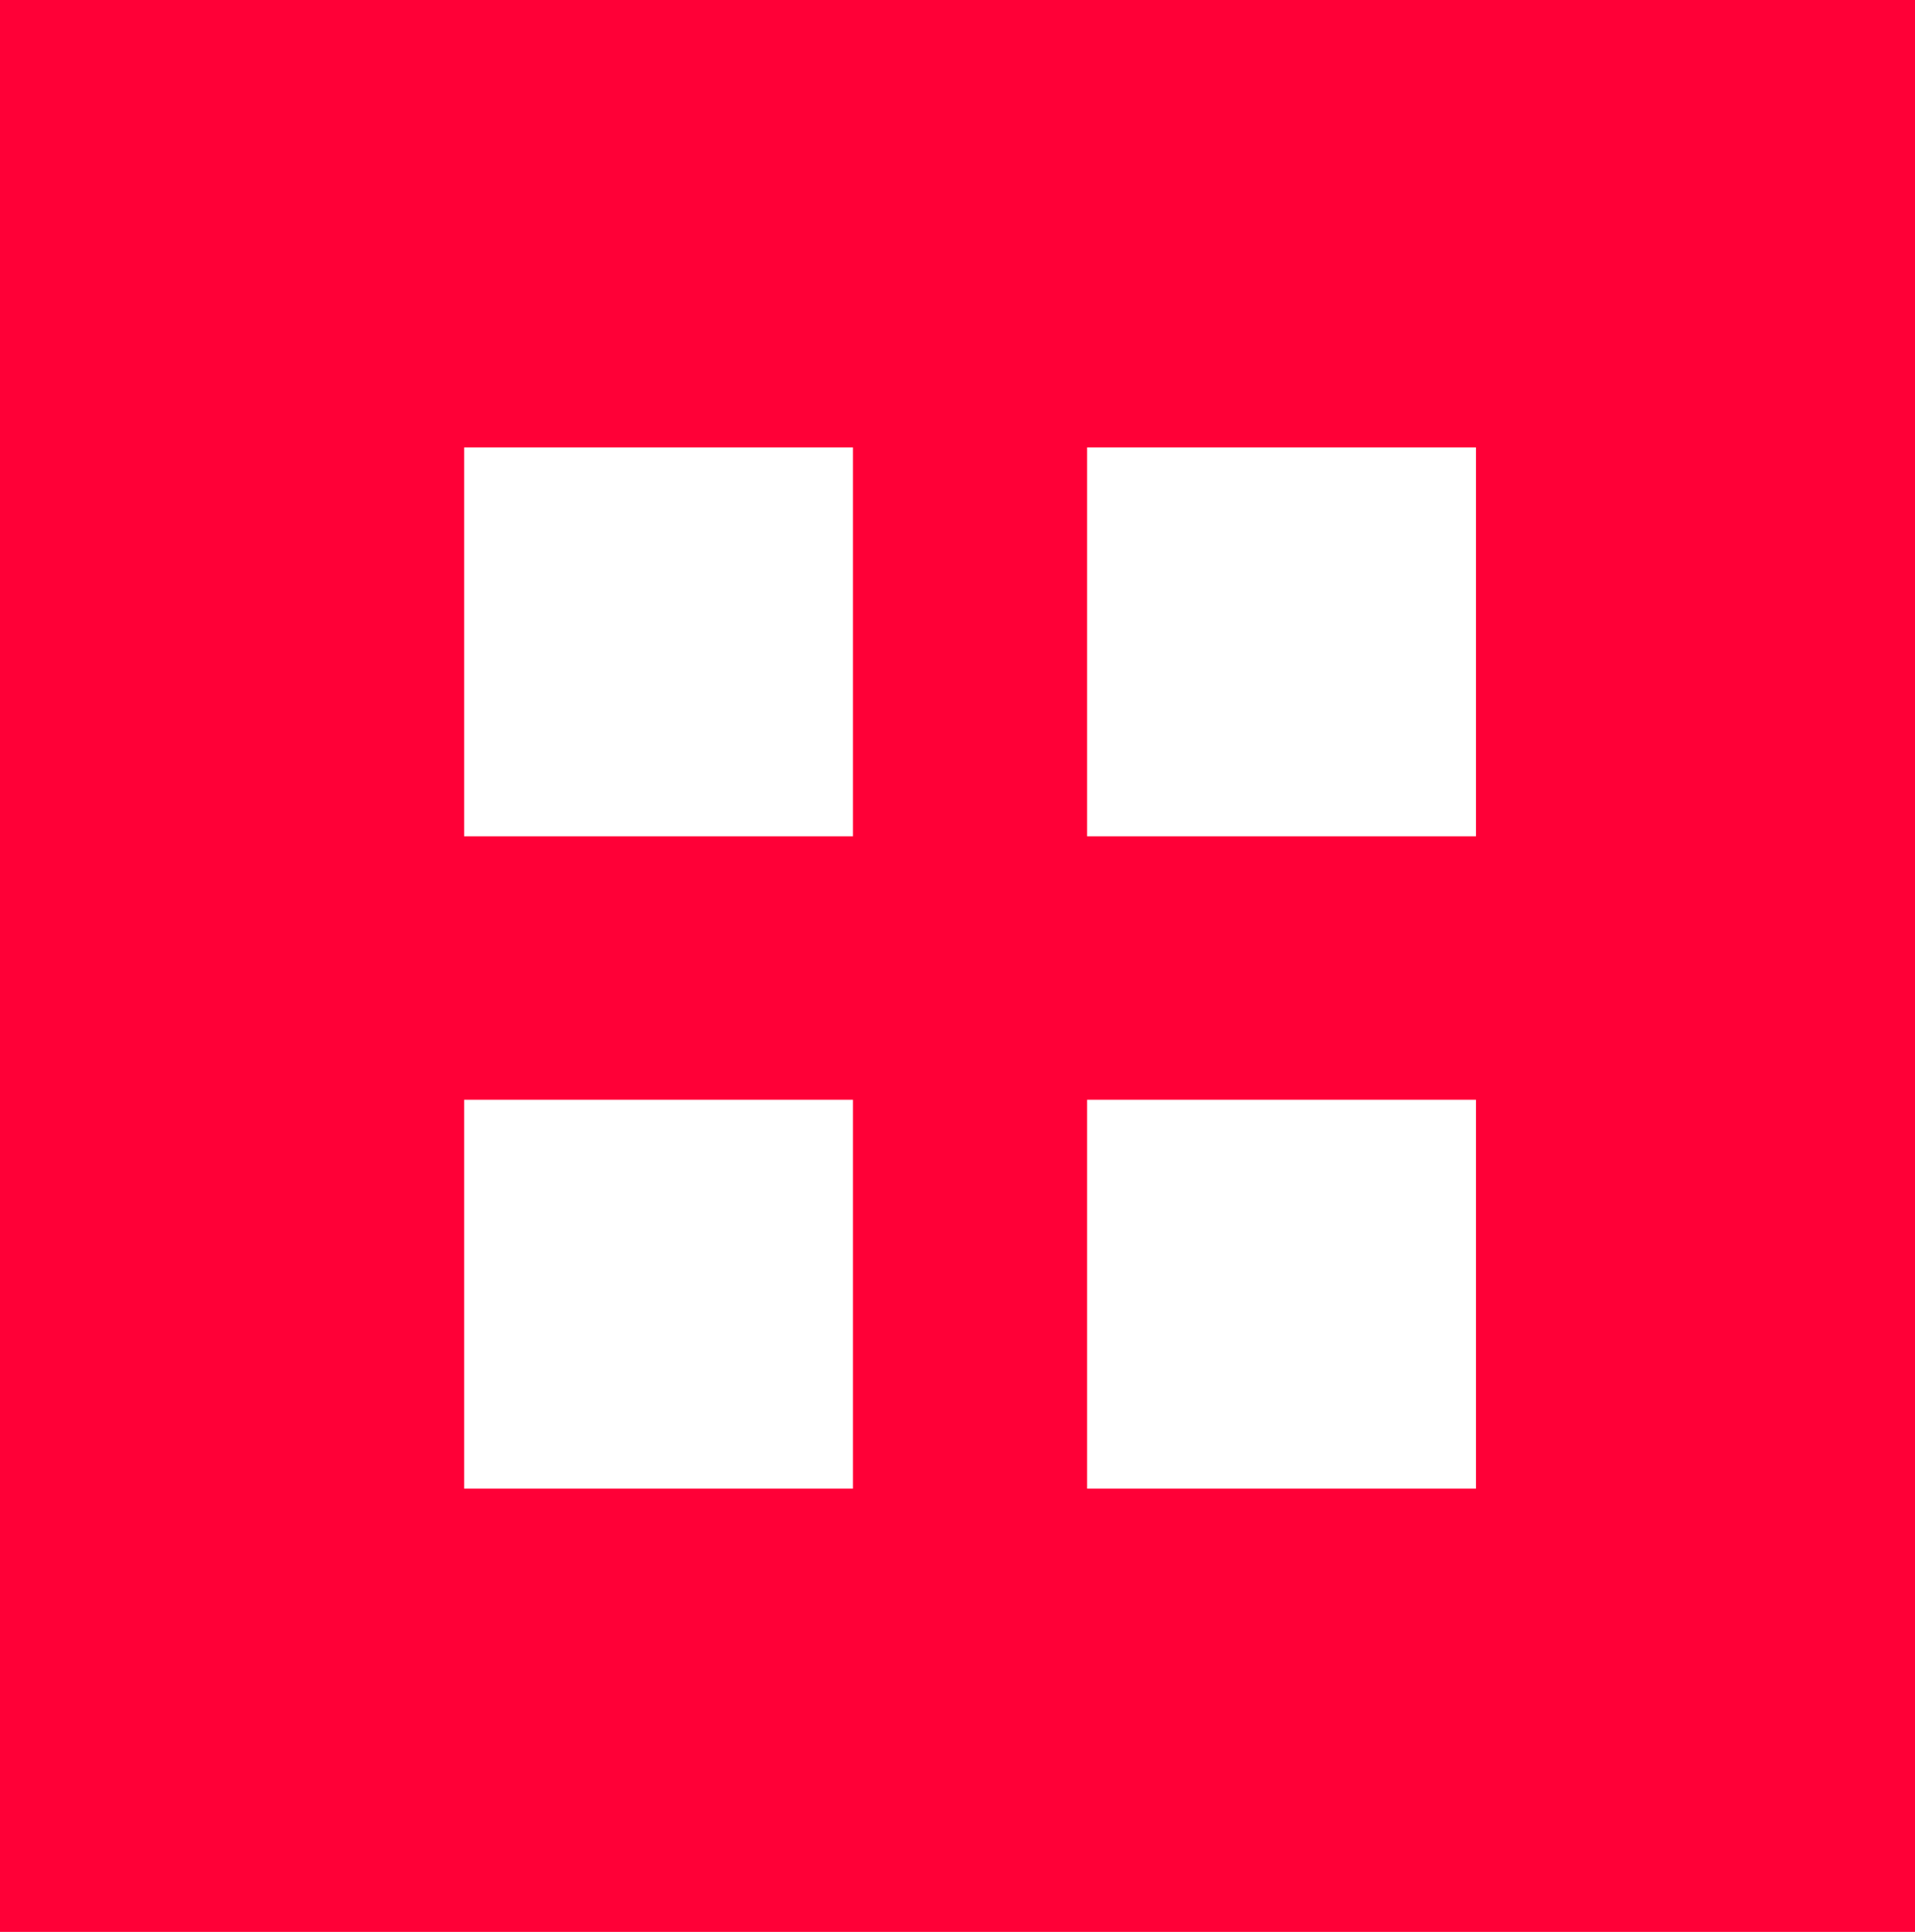
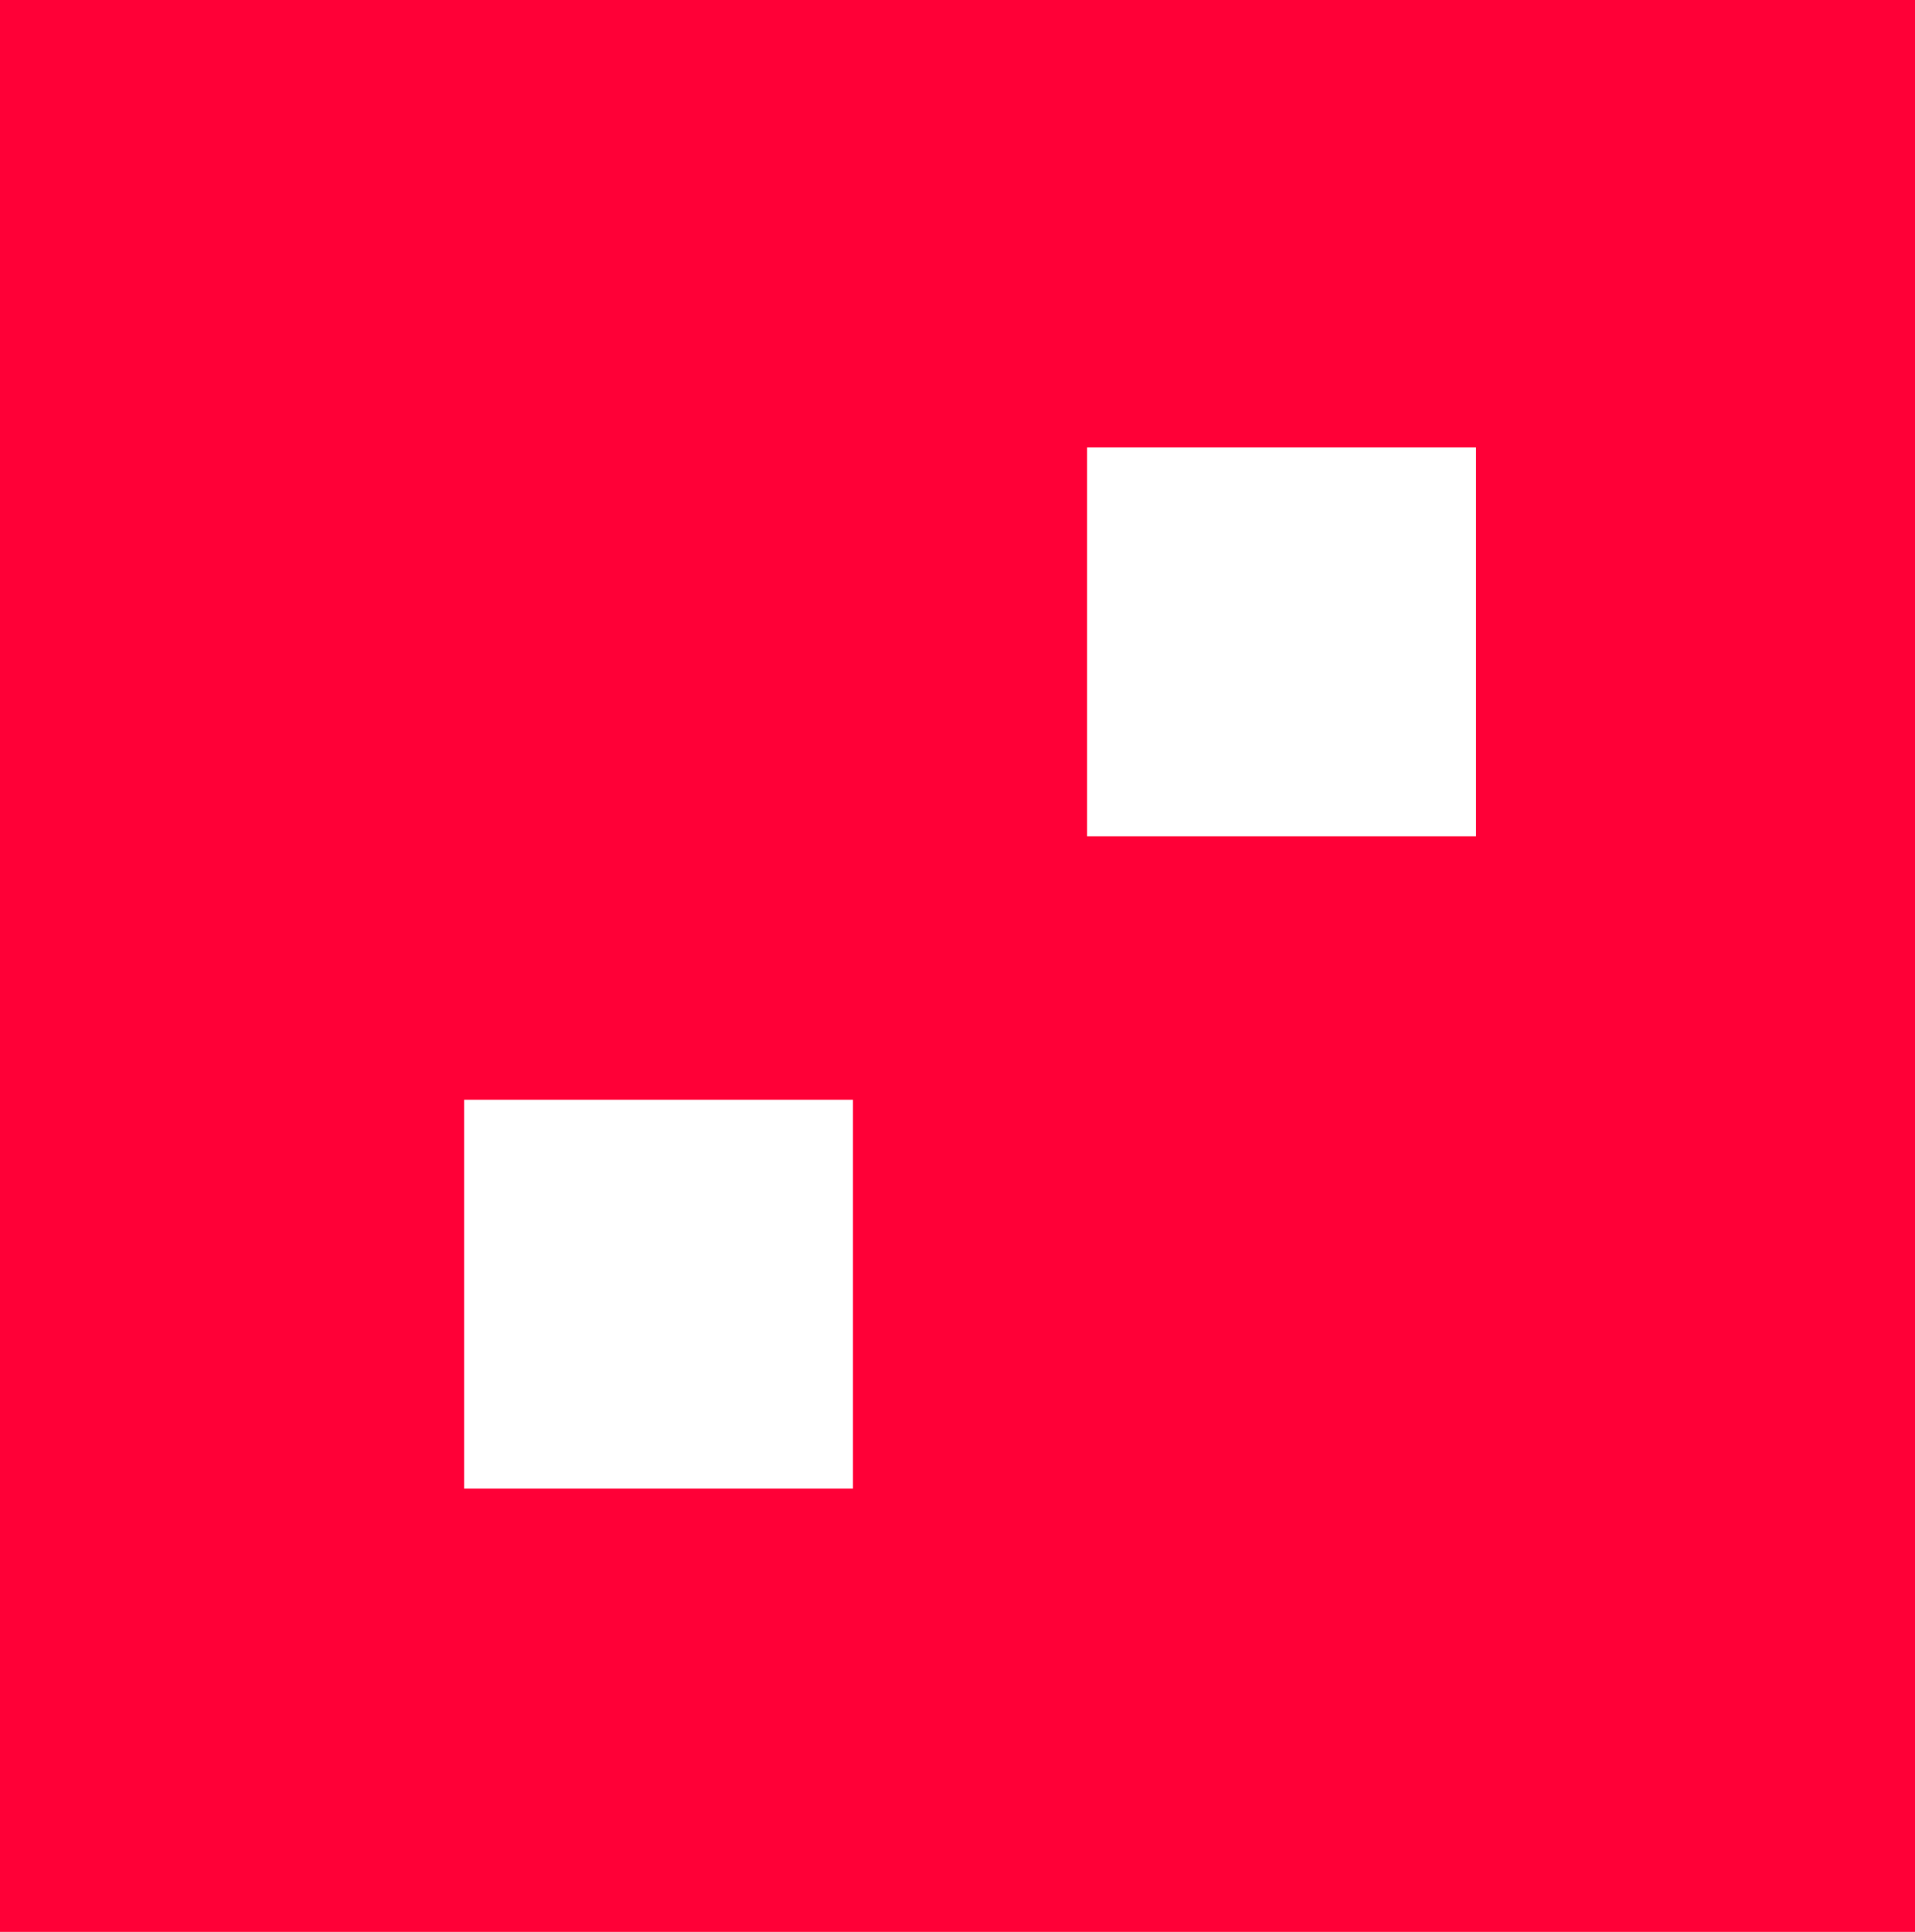
<svg xmlns="http://www.w3.org/2000/svg" version="1.1" id="Layer_1" x="0px" y="0px" width="45.8px" height="46.2px" viewBox="0 0 45.8 46.2" style="enable-background:new 0 0 45.8 46.2;" xml:space="preserve">
  <style type="text/css">

	.st0{fill:#EAEAEA;}
	.st1{fill:#FF0037;}
	.st2{fill:#FFFFFF;}
	.st3{fill:#33282B;}

</style>
  <g>
    <rect class="st1" width="45.8" height="46.2" />
    <g>
      <rect x="26" y="10.7" class="st2" width="9.3" height="9.3" />
-       <rect x="11.1" y="10.7" class="st2" width="9.3" height="9.3" />
-       <rect x="26" y="26.3" class="st2" width="9.3" height="9.3" />
      <rect x="11.1" y="26.3" class="st2" width="9.3" height="9.3" />
    </g>
  </g>
</svg>